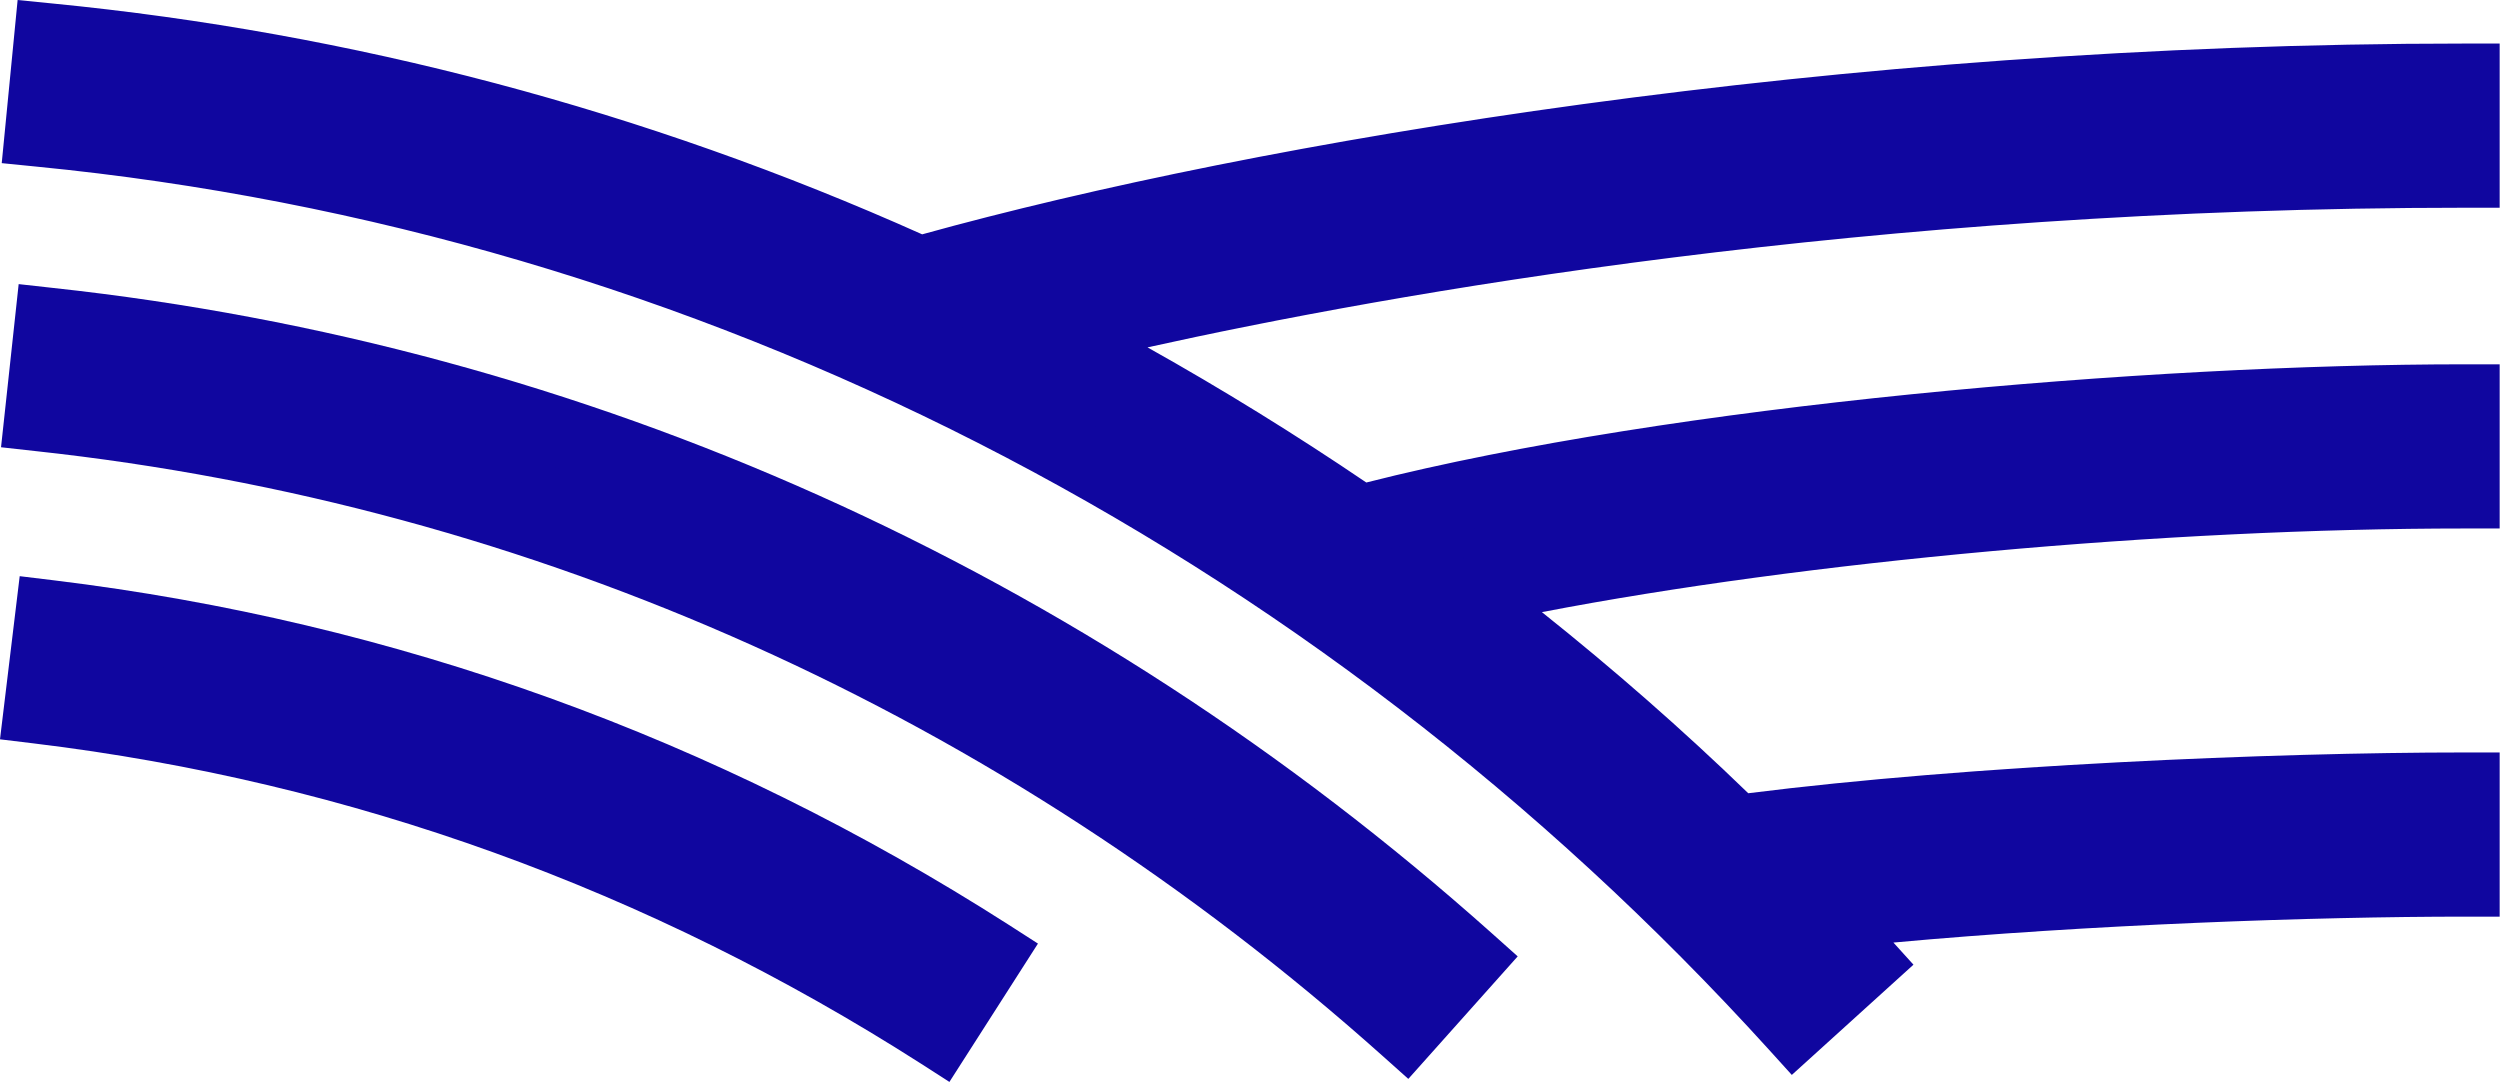
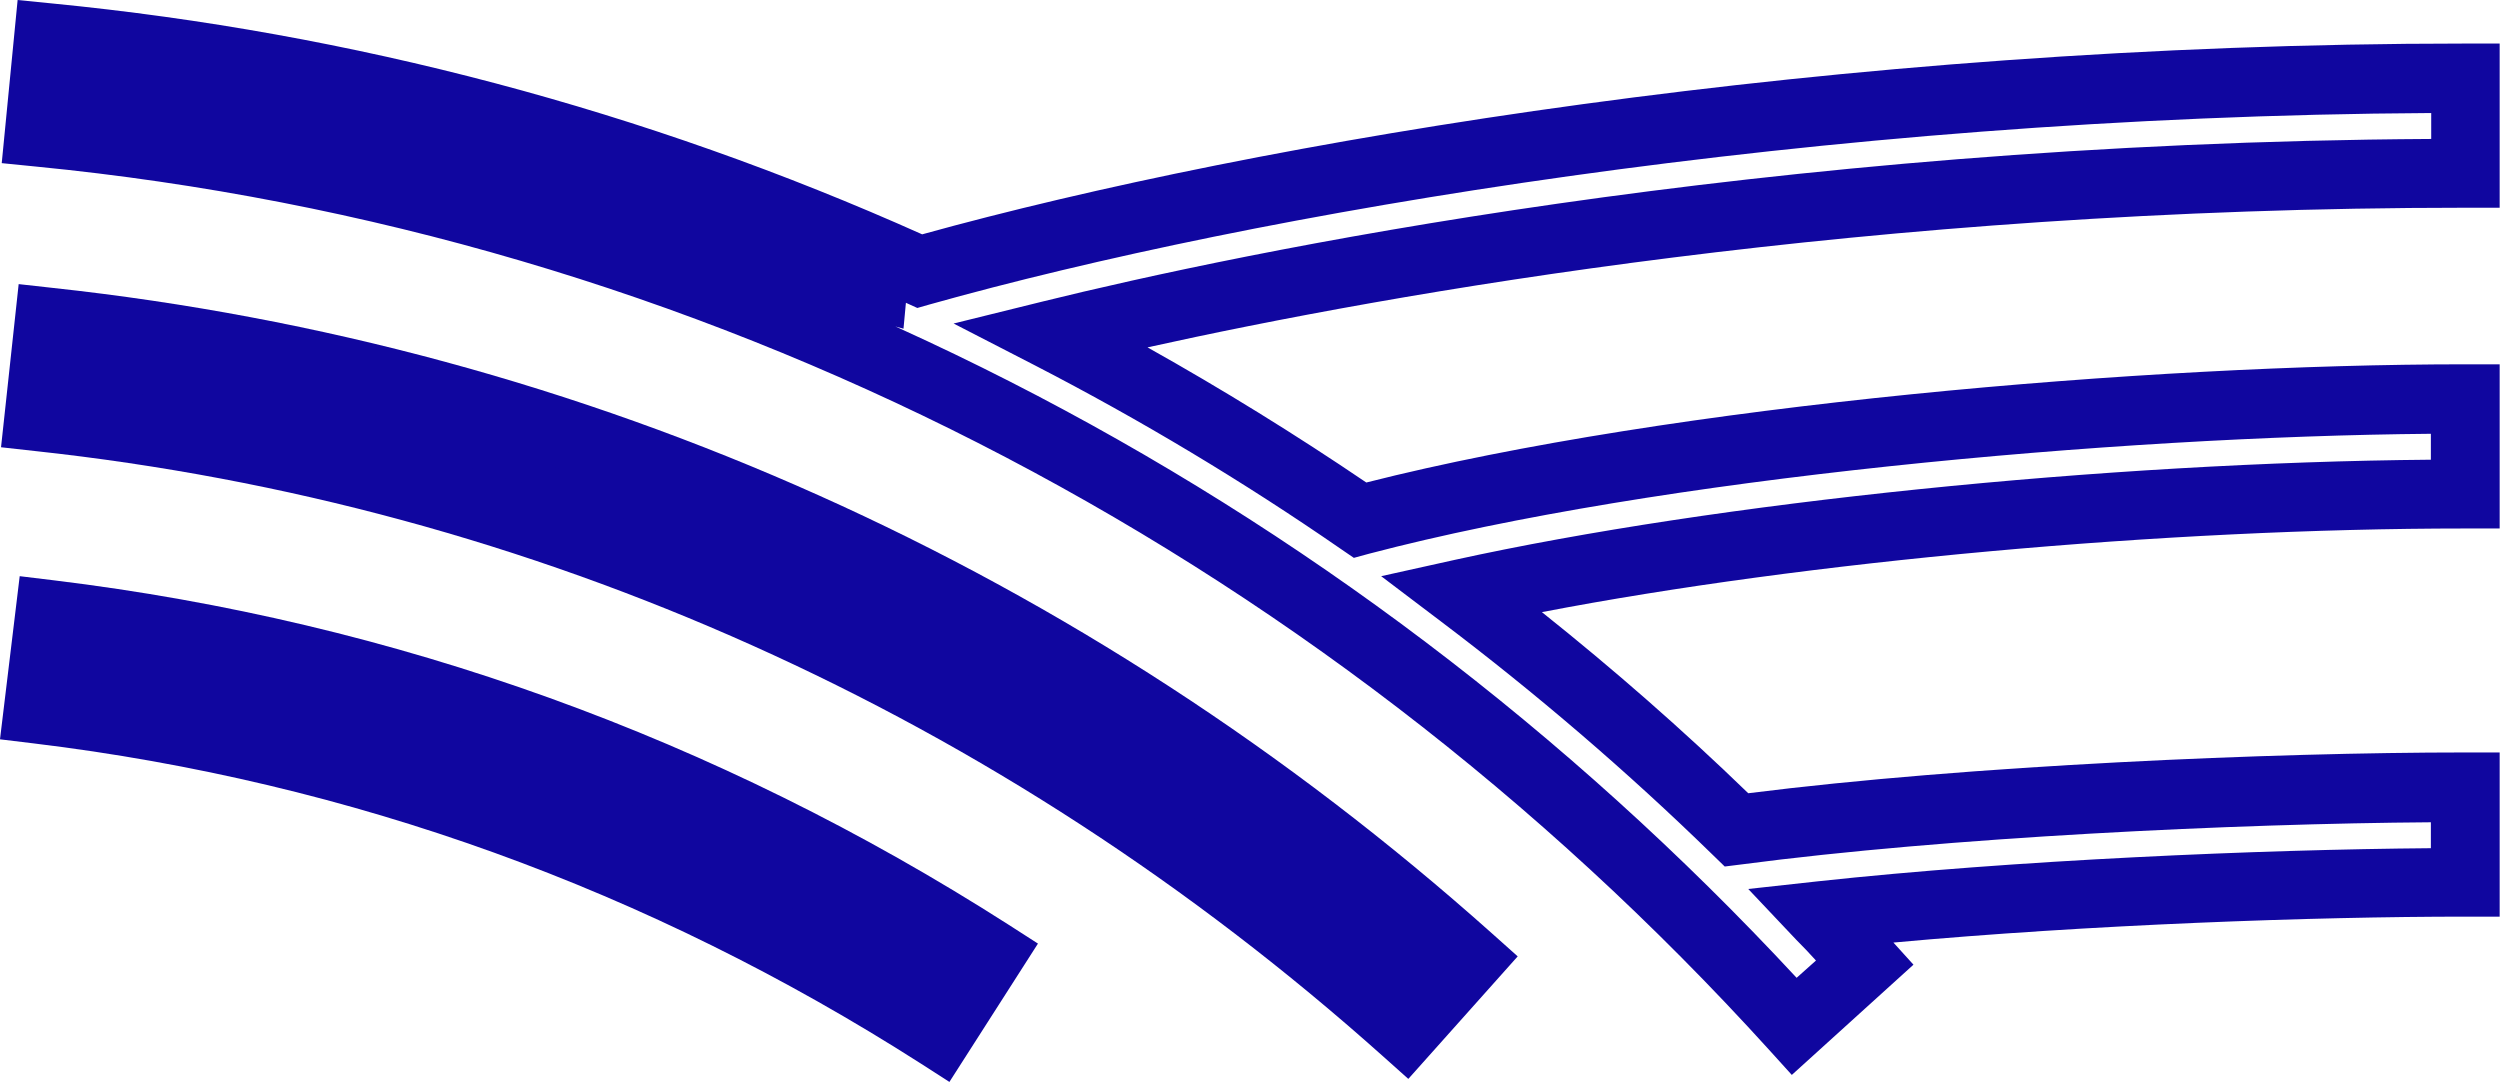
<svg xmlns="http://www.w3.org/2000/svg" id="Layer_2" data-name="Layer 2" viewBox="0 0 72.33 31.31">
  <defs>
    <style>
      .cls-1 {
        fill: #10069f;
      }
    </style>
  </defs>
  <g id="Layer_1-2" data-name="Layer 1">
    <g>
      <g>
        <path class="cls-1" d="M1.13,12.05c14.64,1.58,28.31,7.72,39.53,17.74l1.83-2.05C30.84,17.33,16.64,10.96,1.43,9.32l-.3,2.73Z" />
        <path class="cls-1" d="M40.74,31.21l-.75-.67C28.93,20.66,15.45,14.61,1.02,13.05l-.99-.11.51-4.72.99.11c15.42,1.67,29.81,8.12,41.63,18.67l.75.67-3.16,3.54ZM2.23,11.17c14.15,1.73,27.37,7.66,38.35,17.21l.5-.56C29.98,18.17,16.62,12.18,2.31,10.43l-.08.75Z" />
      </g>
      <g>
        <path class="cls-1" d="M1.11,20.52c9.3,1.13,18.07,4.3,26.07,9.41l1.48-2.32c-8.34-5.34-17.5-8.64-27.22-9.82l-.33,2.73Z" />
        <path class="cls-1" d="M27.48,31.31l-.84-.54c-7.87-5.03-16.49-8.15-25.65-9.26l-.99-.12.57-4.72.99.12c9.87,1.2,19.16,4.55,27.63,9.97l.84.54-2.56,4ZM2.23,19.66c8.76,1.2,17.04,4.19,24.65,8.9l.4-.63c-7.7-4.77-16.09-7.79-24.96-9.01l-.09.75Z" />
      </g>
      <g>
-         <path class="cls-1" d="M71.33,5.01v-2.75c-18.37,0-35.04,2.86-44.72,5.58C18.66,4.24,10.16,1.95,1.41,1.09l-.27,2.74c19.33,1.89,37.36,11.07,50.77,25.86l2.04-1.85c-.42-.46-.84-.92-1.27-1.37,6.03-.66,13.6-.96,18.64-.96v-2.75c-5.73,0-14.69.39-21.09,1.23-2.52-2.46-5.18-4.74-7.95-6.83,7.73-1.7,19.33-2.88,29.04-2.88v-2.75c-9.38,0-23.22,1.2-31.98,3.5-2.88-1.98-5.86-3.77-8.94-5.36,9.75-2.4,24.64-4.67,40.92-4.67Z" />
-         <path class="cls-1" d="M51.85,31.11l-.67-.74C37.93,15.76,20.13,6.69,1.05,4.82l-1-.1L.51,0l1,.1c8.68.85,17.15,3.09,25.17,6.68,9.71-2.69,26.42-5.52,44.64-5.52h1v4.75h-1c-17.25,0-31.12,2.49-38.12,4.04,2.16,1.21,4.28,2.52,6.33,3.91,8.86-2.25,22.62-3.42,31.79-3.42h1v4.75h-1c-8.66,0-19.07.95-26.71,2.42,2.07,1.65,4.07,3.4,5.97,5.24,6.41-.81,15.18-1.18,20.74-1.18h1v4.75h-1c-4.35,0-10.88.23-16.54.75l.58.64-3.52,3.19ZM2.24,2.94c18.88,2.09,36.47,11.05,49.74,25.35l.56-.5c-.19-.21-.38-.41-.58-.61l-1.38-1.46,2-.22c5.72-.62,12.82-.92,17.75-.96v-.75c-5.65.04-13.96.43-19.95,1.22l-.48.06-.35-.34c-2.47-2.41-5.12-4.68-7.86-6.75l-1.73-1.31,2.12-.47c7.6-1.67,18.83-2.82,28.25-2.9v-.75c-9.18.08-22.36,1.27-30.72,3.47l-.44.12-.38-.26c-2.82-1.95-5.79-3.73-8.83-5.3l-2.37-1.22,2.59-.64c5.64-1.39,20.71-4.59,40.16-4.7v-.75c-17.85.1-34.09,2.91-43.45,5.54l-.35.1-.33-.15C18.58,5.31,10.55,3.1,2.31,2.19l-.07.75Z" />
+         <path class="cls-1" d="M51.85,31.11l-.67-.74C37.93,15.76,20.13,6.69,1.05,4.82l-1-.1L.51,0l1,.1c8.68.85,17.15,3.09,25.17,6.68,9.71-2.69,26.42-5.52,44.64-5.52h1v4.75h-1c-17.25,0-31.12,2.49-38.12,4.04,2.16,1.21,4.28,2.52,6.33,3.91,8.86-2.25,22.62-3.42,31.79-3.42h1v4.75h-1c-8.66,0-19.07.95-26.71,2.42,2.07,1.65,4.07,3.4,5.97,5.24,6.41-.81,15.18-1.18,20.74-1.18h1v4.75h-1c-4.35,0-10.88.23-16.54.75l.58.64-3.52,3.19ZM2.24,2.94c18.88,2.09,36.47,11.05,49.74,25.35l.56-.5c-.19-.21-.38-.41-.58-.61l-1.38-1.46,2-.22c5.72-.62,12.82-.92,17.75-.96v-.75c-5.65.04-13.96.43-19.95,1.22l-.48.06-.35-.34c-2.47-2.41-5.12-4.68-7.86-6.75l-1.73-1.31,2.12-.47c7.6-1.67,18.83-2.82,28.25-2.9v-.75c-9.18.08-22.36,1.27-30.72,3.47l-.44.12-.38-.26c-2.82-1.95-5.79-3.73-8.83-5.3l-2.37-1.22,2.59-.64c5.64-1.39,20.71-4.59,40.16-4.7v-.75c-17.85.1-34.09,2.91-43.45,5.54l-.35.1-.33-.15l-.07.75Z" />
      </g>
    </g>
  </g>
</svg>